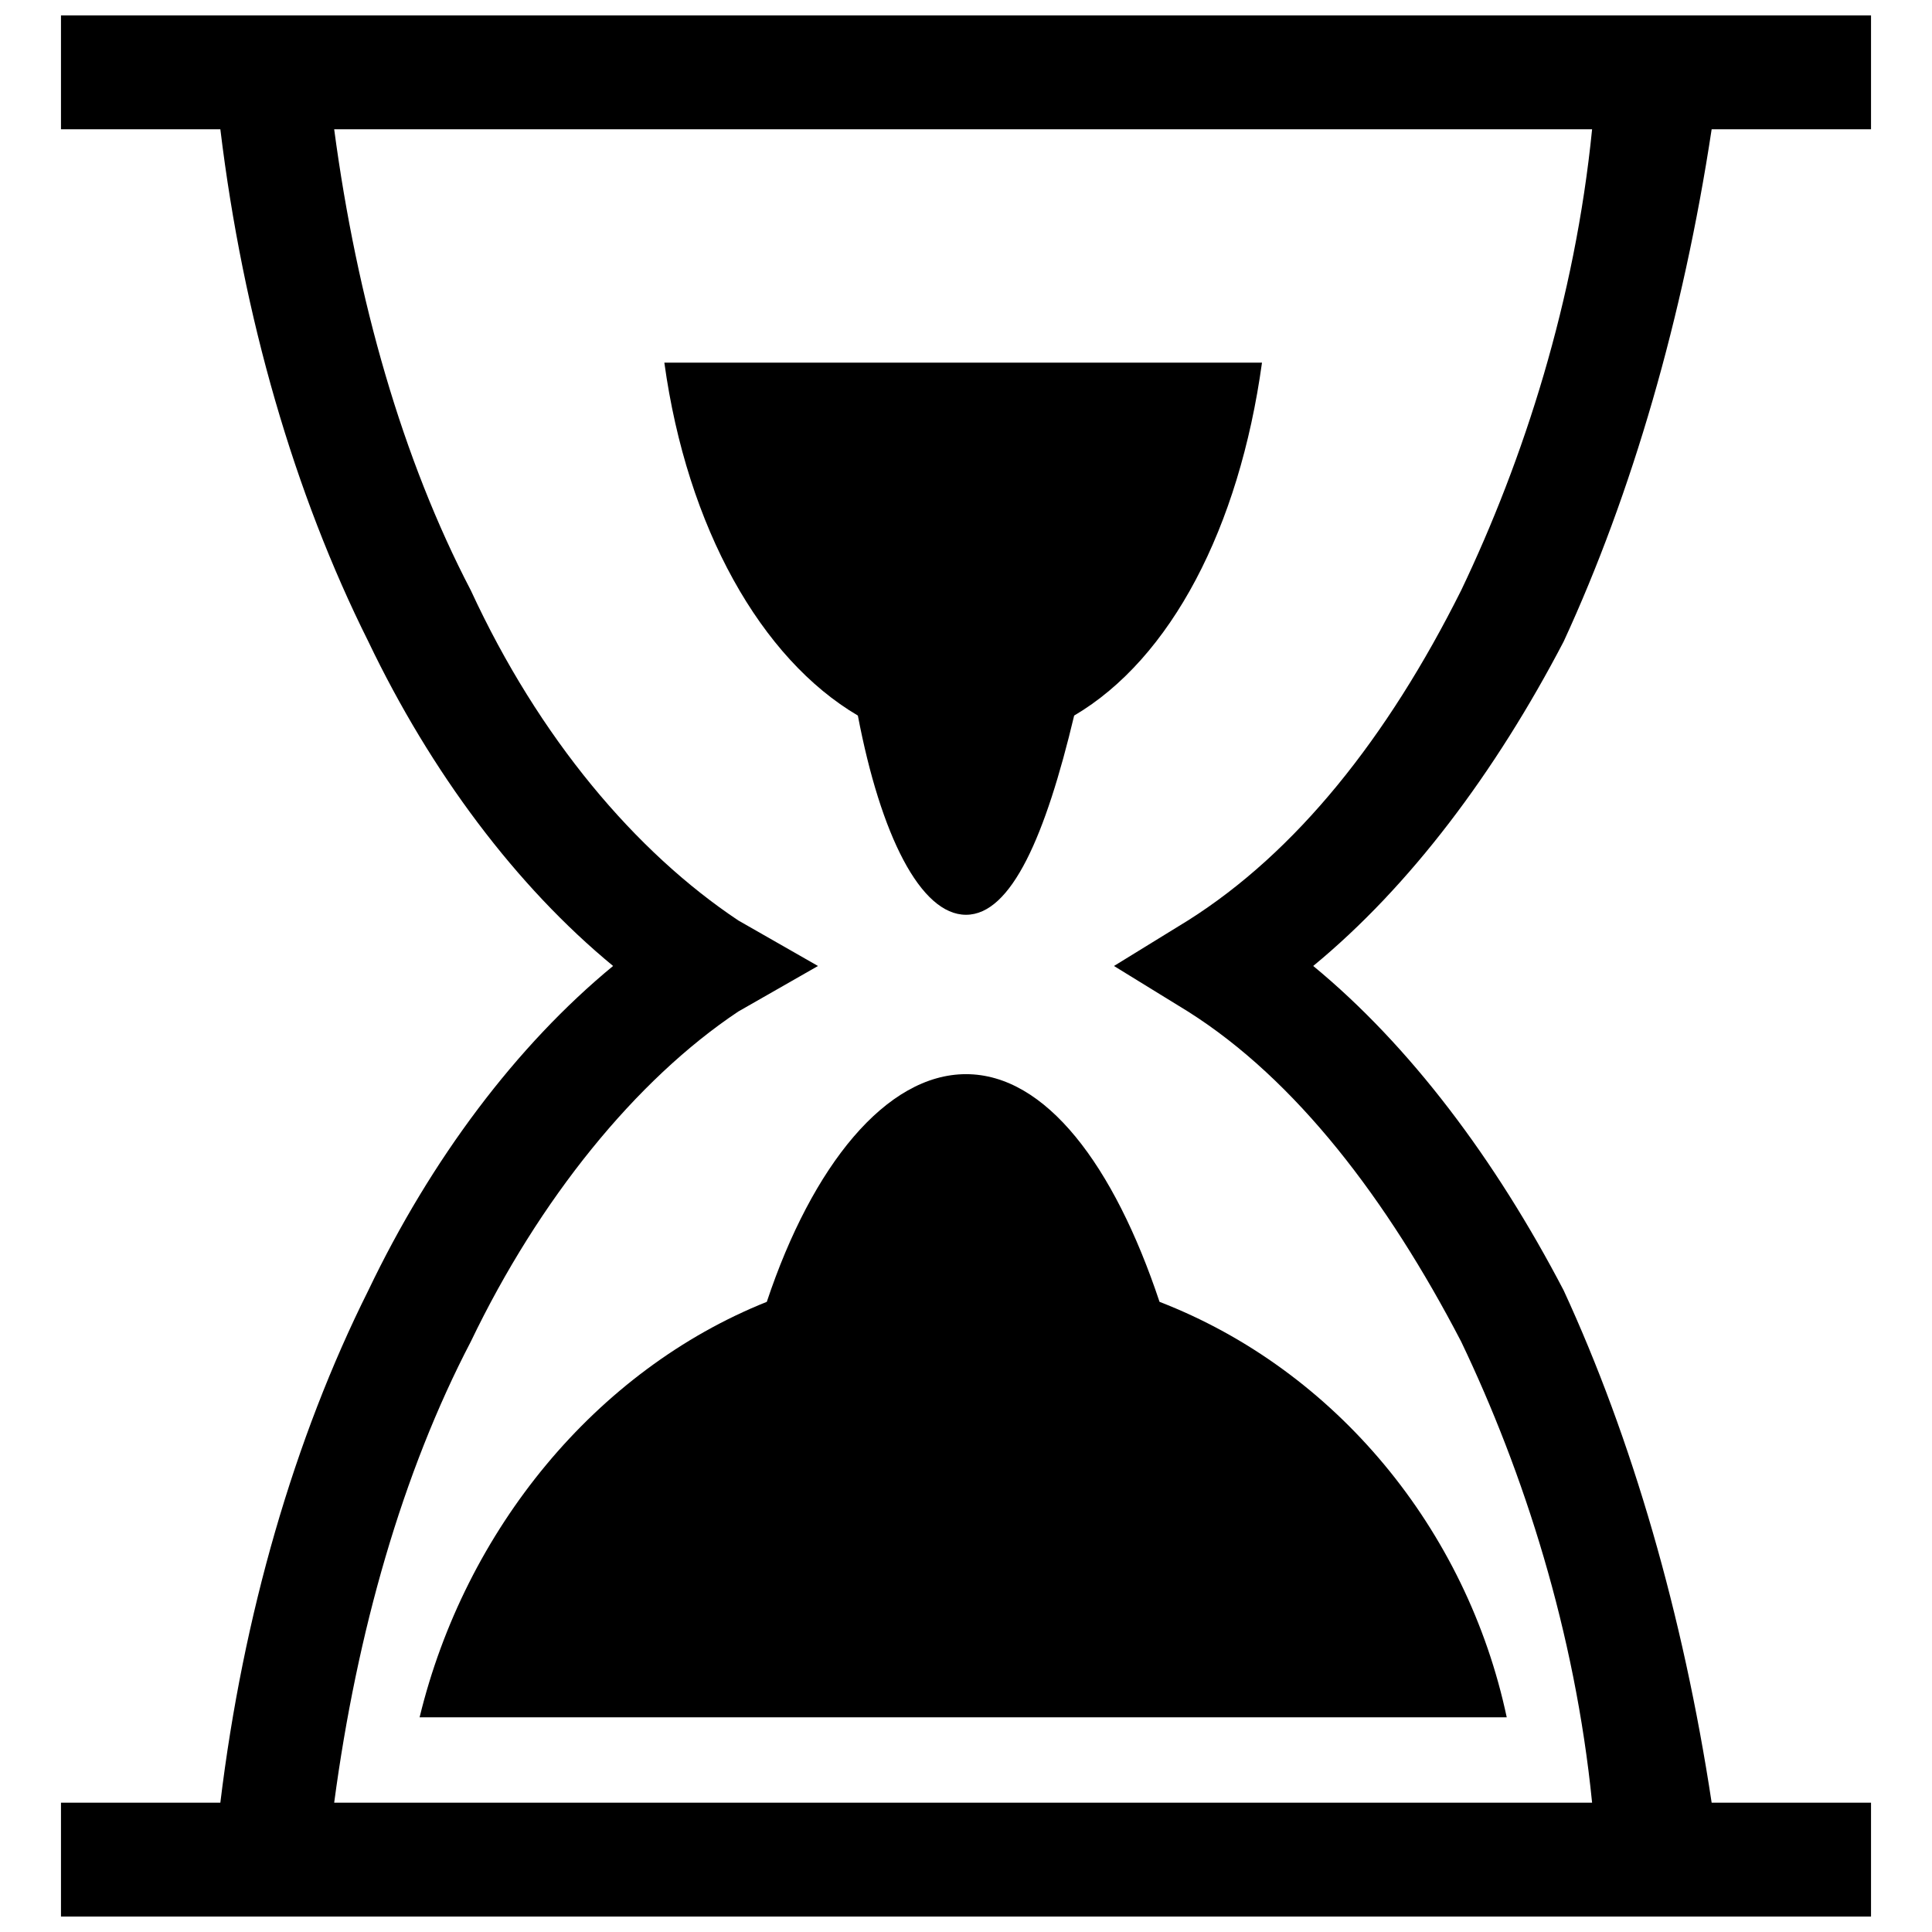
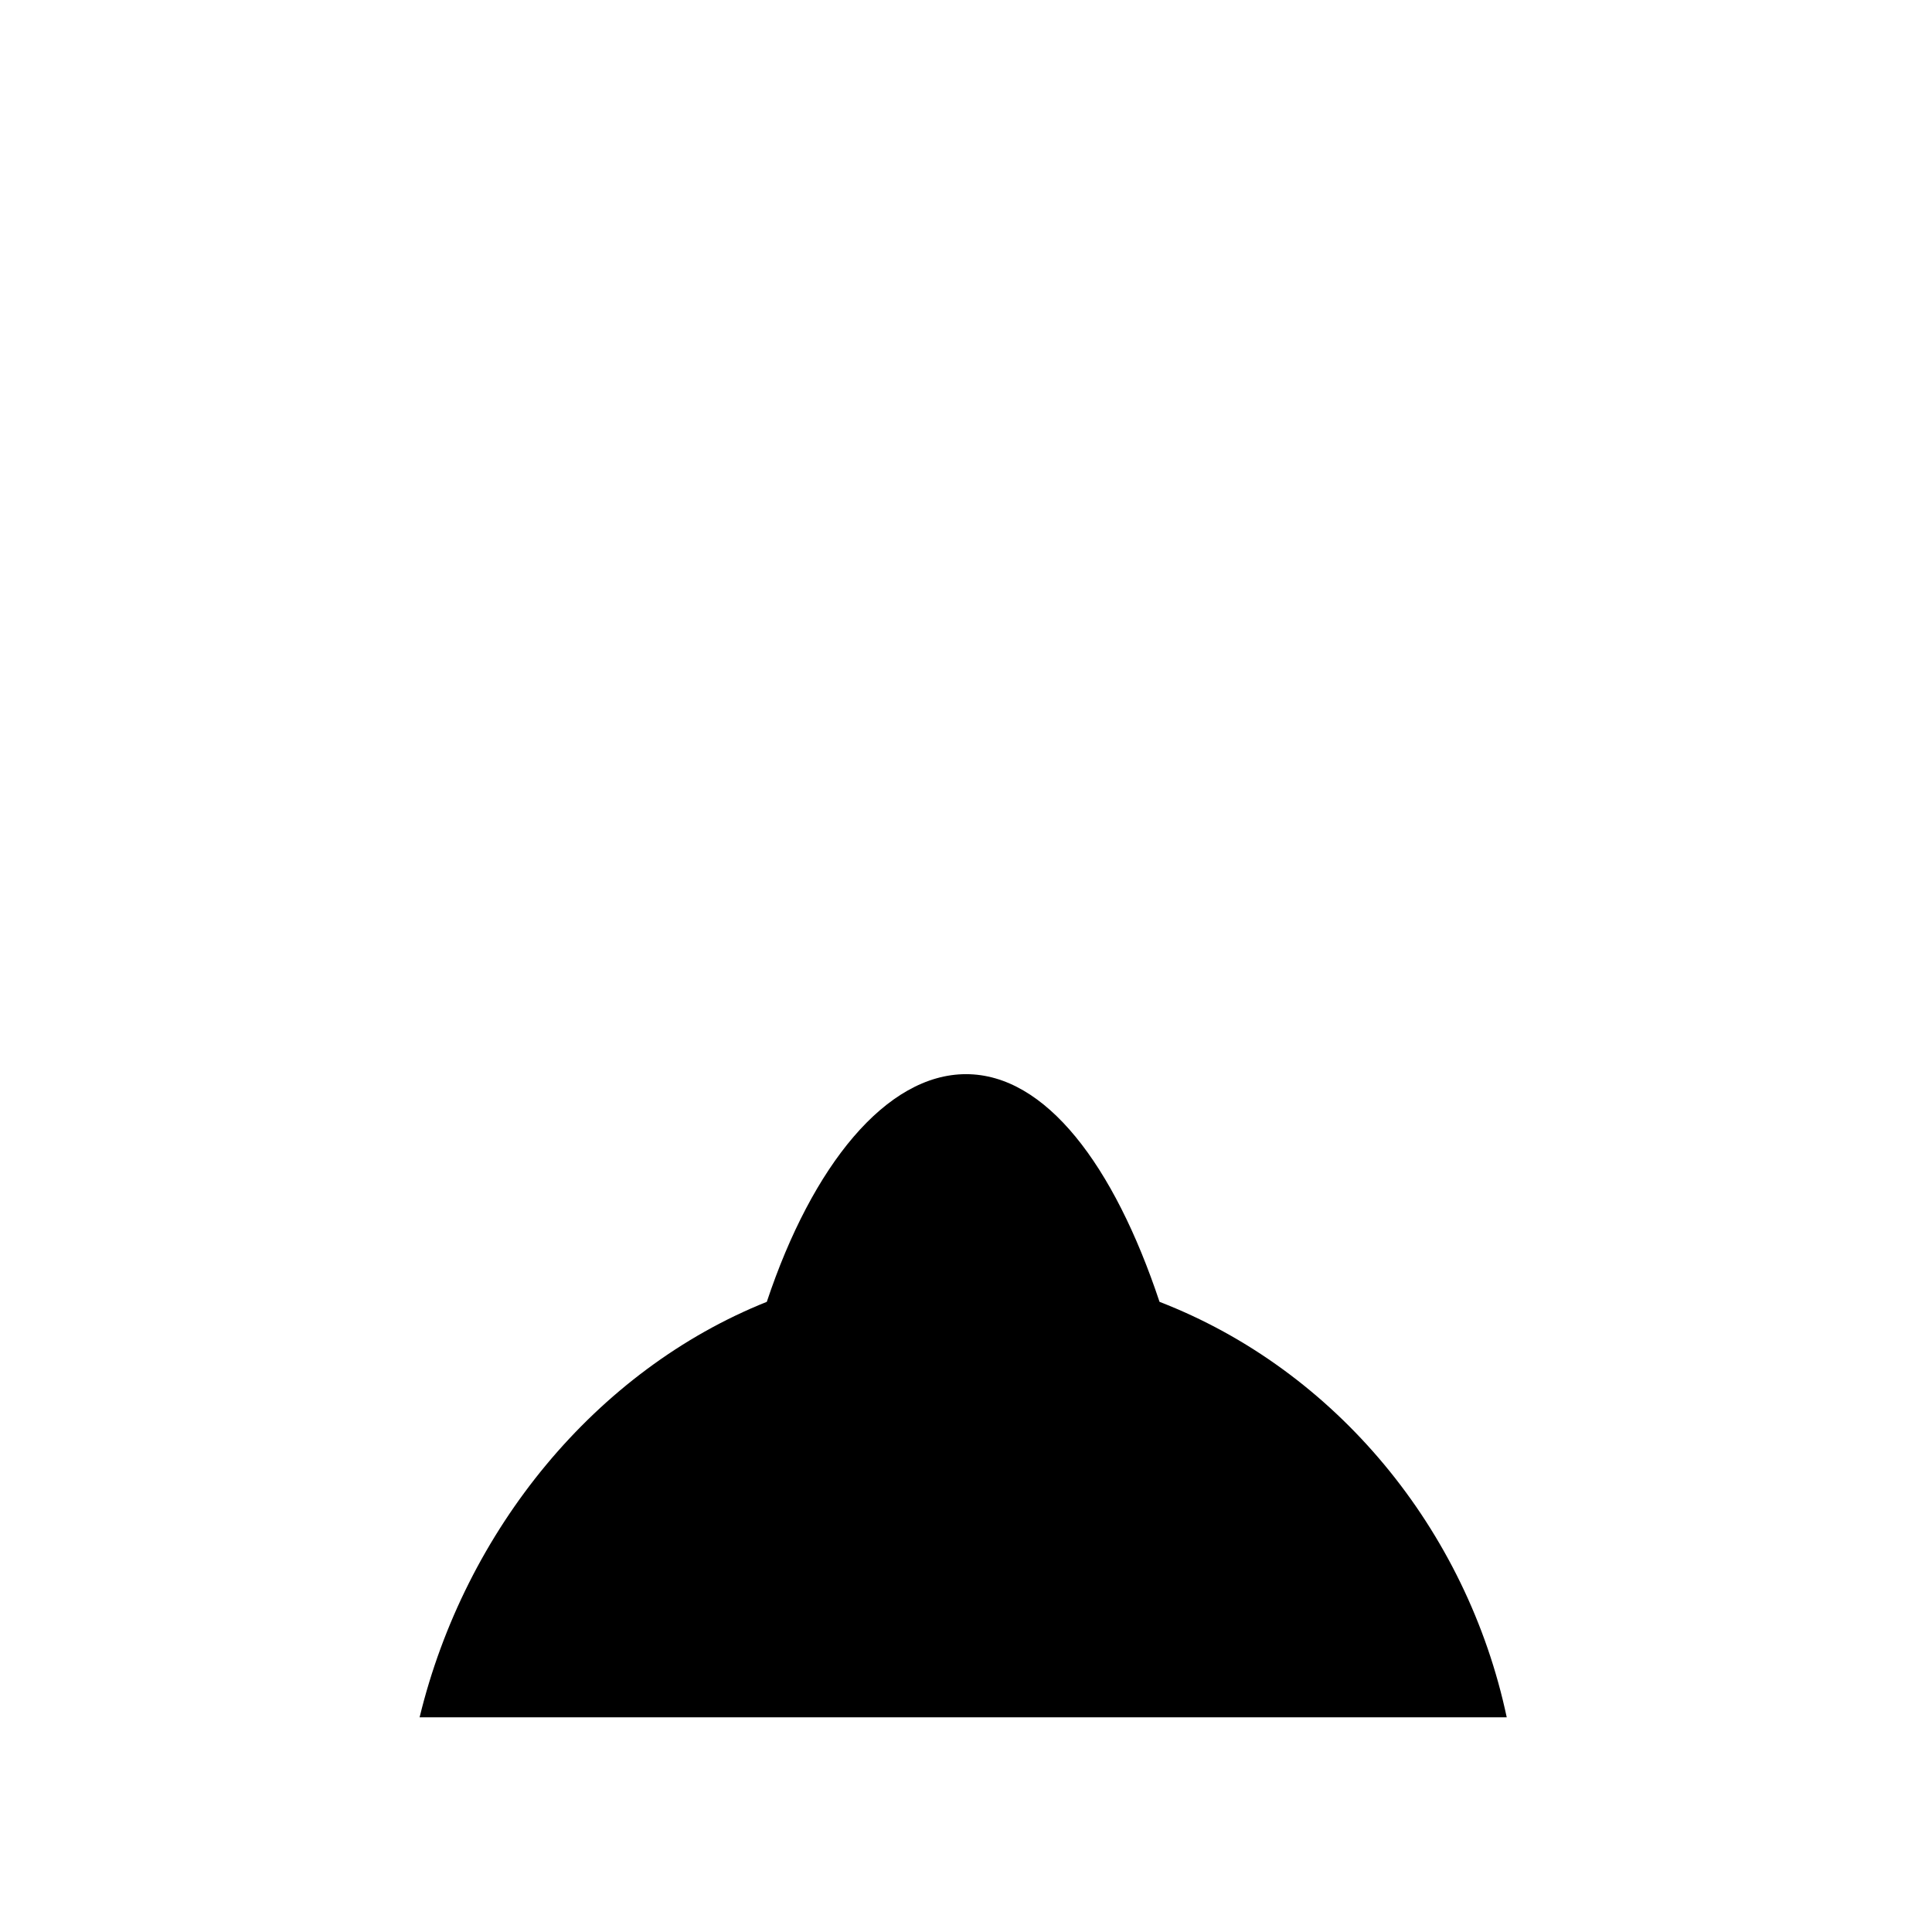
<svg xmlns="http://www.w3.org/2000/svg" width="800px" height="800px" version="1.1" viewBox="144 144 512 512">
  <defs>
    <clipPath id="a">
-       <path d="m160 148.09h480v503.81h-480z" />
-     </clipPath>
+       </clipPath>
  </defs>
-   <path d="m478.44 240.11c-6.035 43.742-24.133 78.438-49.777 93.523-7.543 31.676-16.594 52.793-28.66 52.793s-22.625-21.117-28.66-52.793c-25.645-15.086-45.254-49.777-51.285-93.523z" fill-rule="evenodd" />
  <path d="m543.3 599.11c-10.559-49.777-45.254-92.012-92.012-110.11-12.066-36.203-30.168-60.336-51.285-60.336s-40.727 24.133-52.793 60.336c-45.254 18.102-79.945 60.336-92.012 110.11h288.11z" fill-rule="evenodd" />
  <g clip-path="url(#a)">
-     <path d="m160.16 621.73h42.234c6.035-49.777 19.609-96.539 39.219-135.76 16.594-34.695 39.219-64.863 64.863-85.98-25.645-21.117-48.27-51.285-64.863-85.98-19.609-39.219-33.184-85.98-39.219-135.76h-42.234v-30.168h479.68v30.168h-42.234c-7.543 49.777-21.117 96.539-39.219 135.76-18.102 34.695-40.727 64.863-66.371 85.98 25.645 21.117 48.27 51.285 66.371 85.98 18.102 39.219 31.676 85.98 39.219 135.76h42.234v30.168h-479.68zm72.402 0h333.36c-4.523-45.254-18.102-87.488-34.695-122.18-19.609-37.711-43.742-69.387-72.402-87.488l-19.609-12.066 19.609-12.066c28.66-18.102 52.793-48.27 72.402-87.488 16.594-34.695 30.168-76.93 34.695-122.18h-333.36c6.035 45.254 18.102 87.488 36.203 122.18 18.102 39.219 43.742 69.387 70.895 87.488l21.117 12.066-21.117 12.066c-27.152 18.102-52.793 49.777-70.895 87.488-18.102 34.695-30.168 76.93-36.203 122.18z" />
-   </g>
+     </g>
</svg>